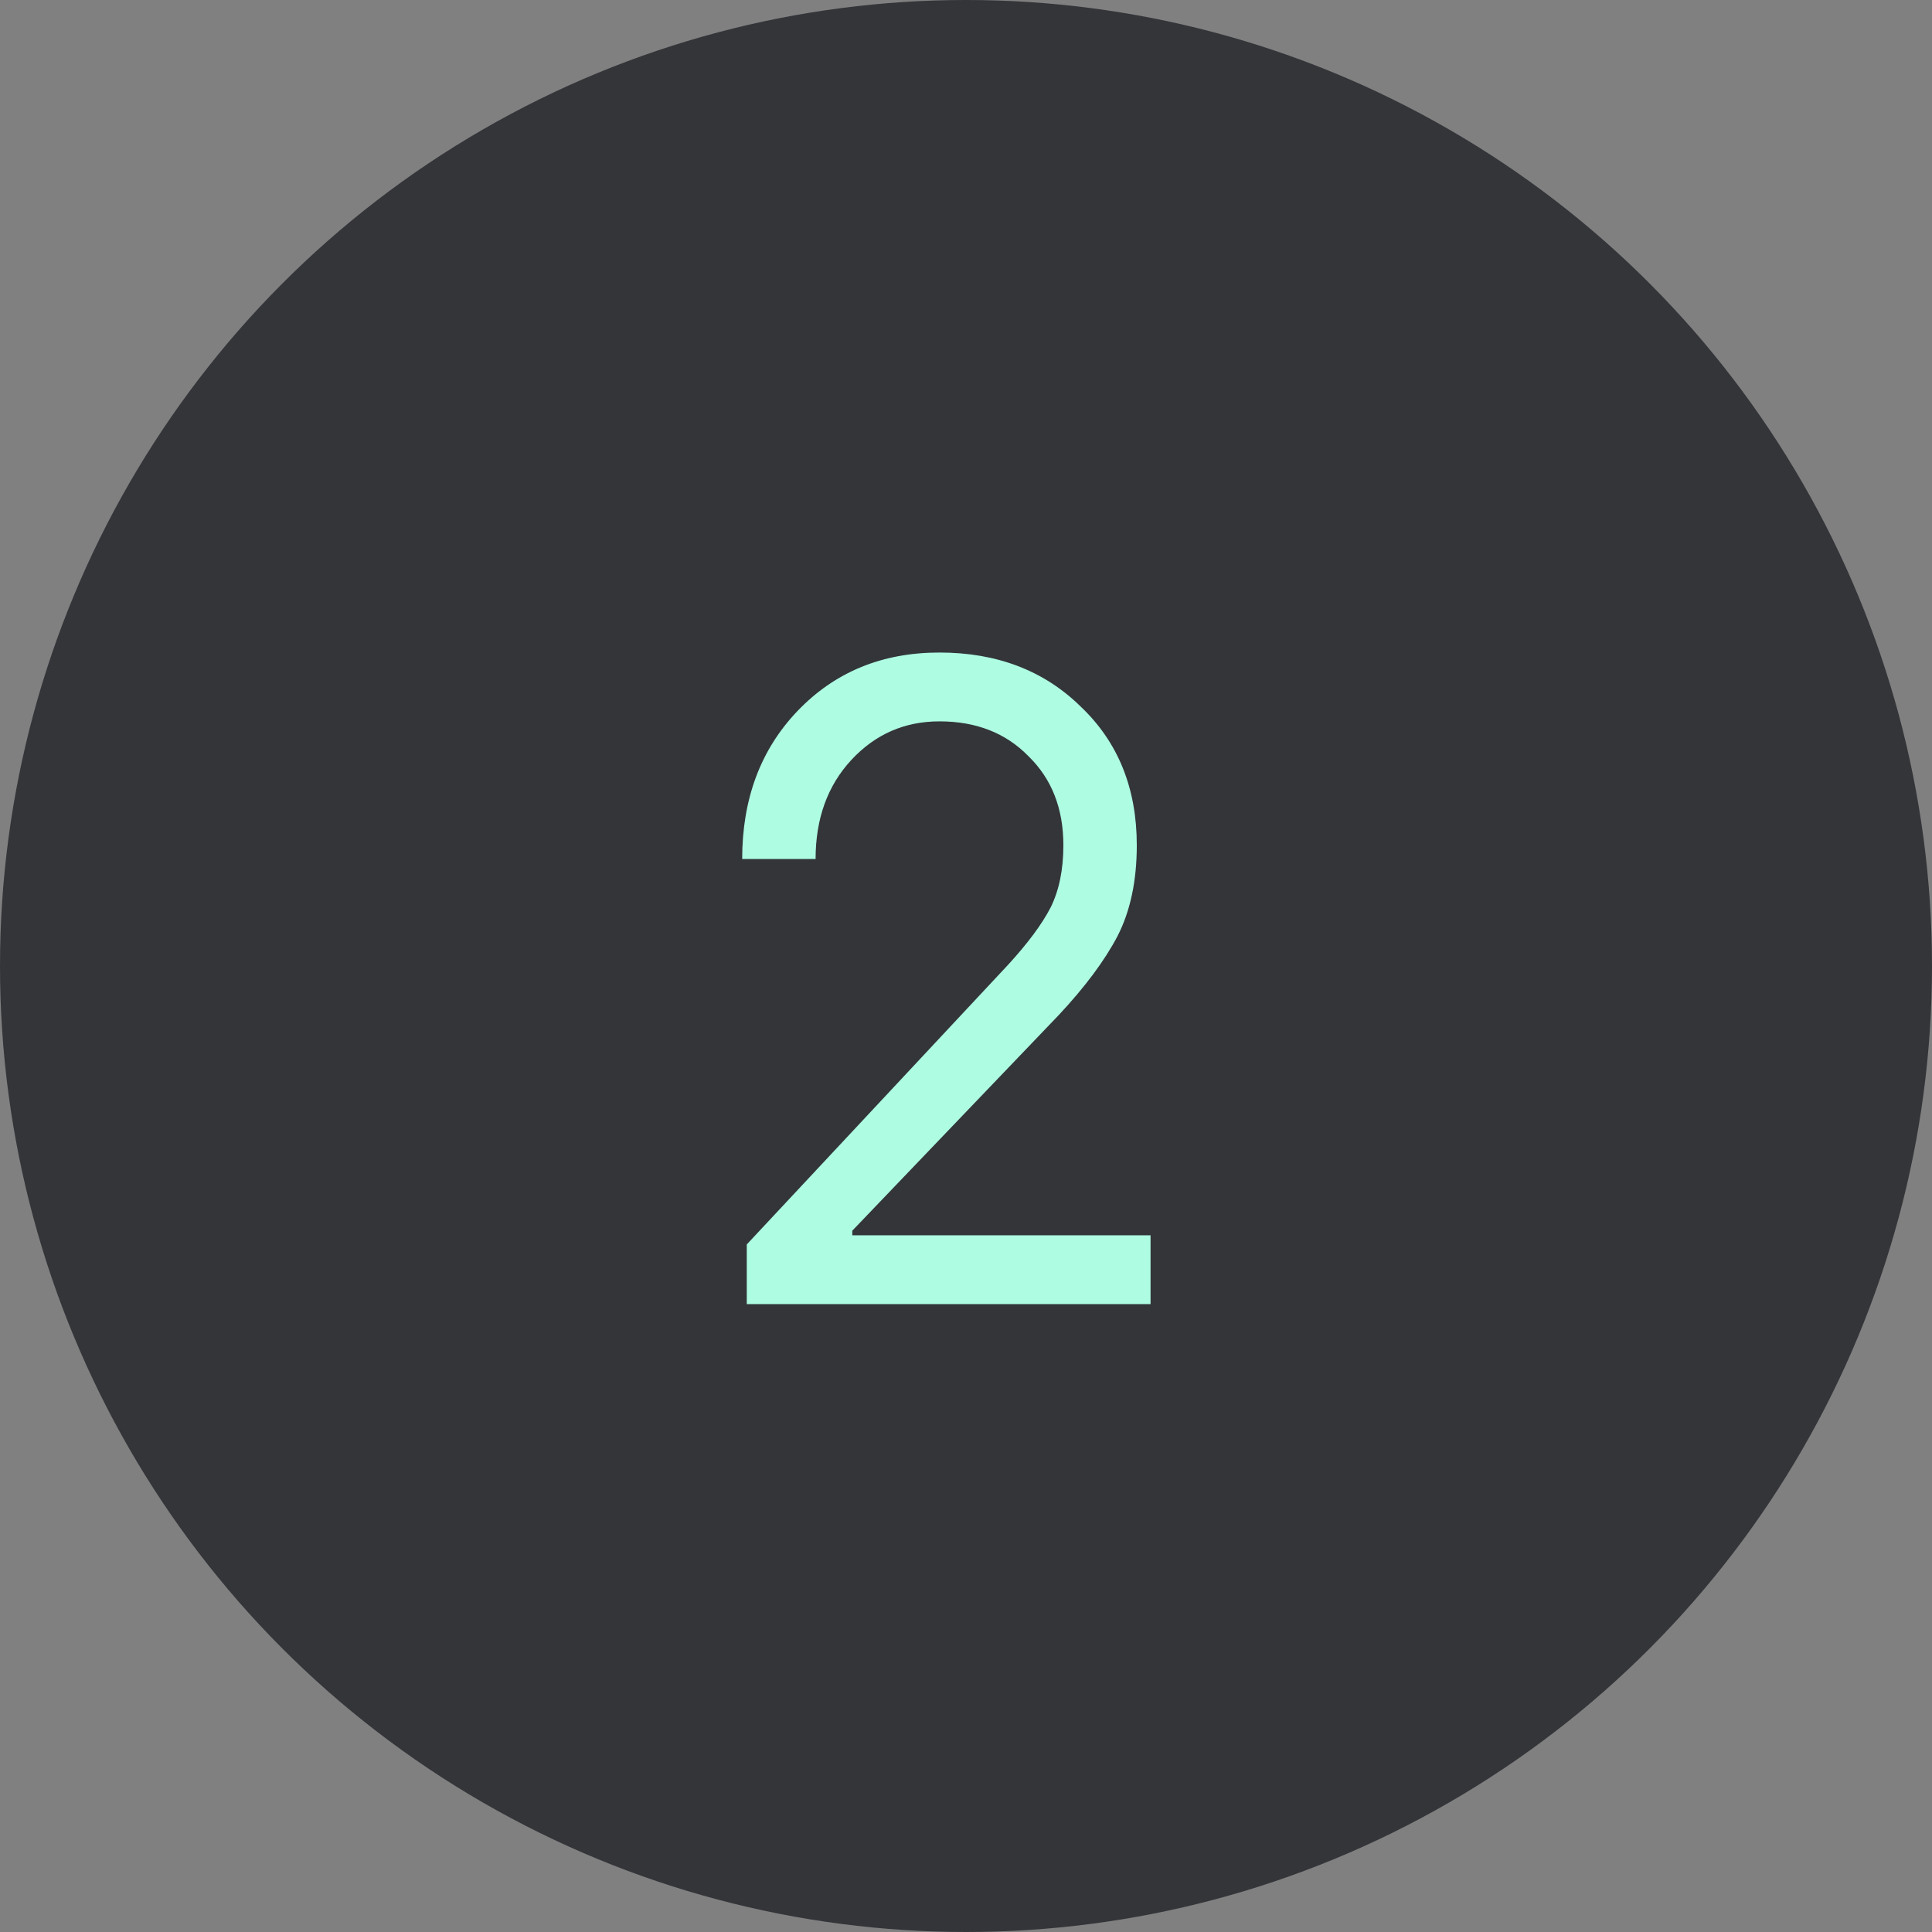
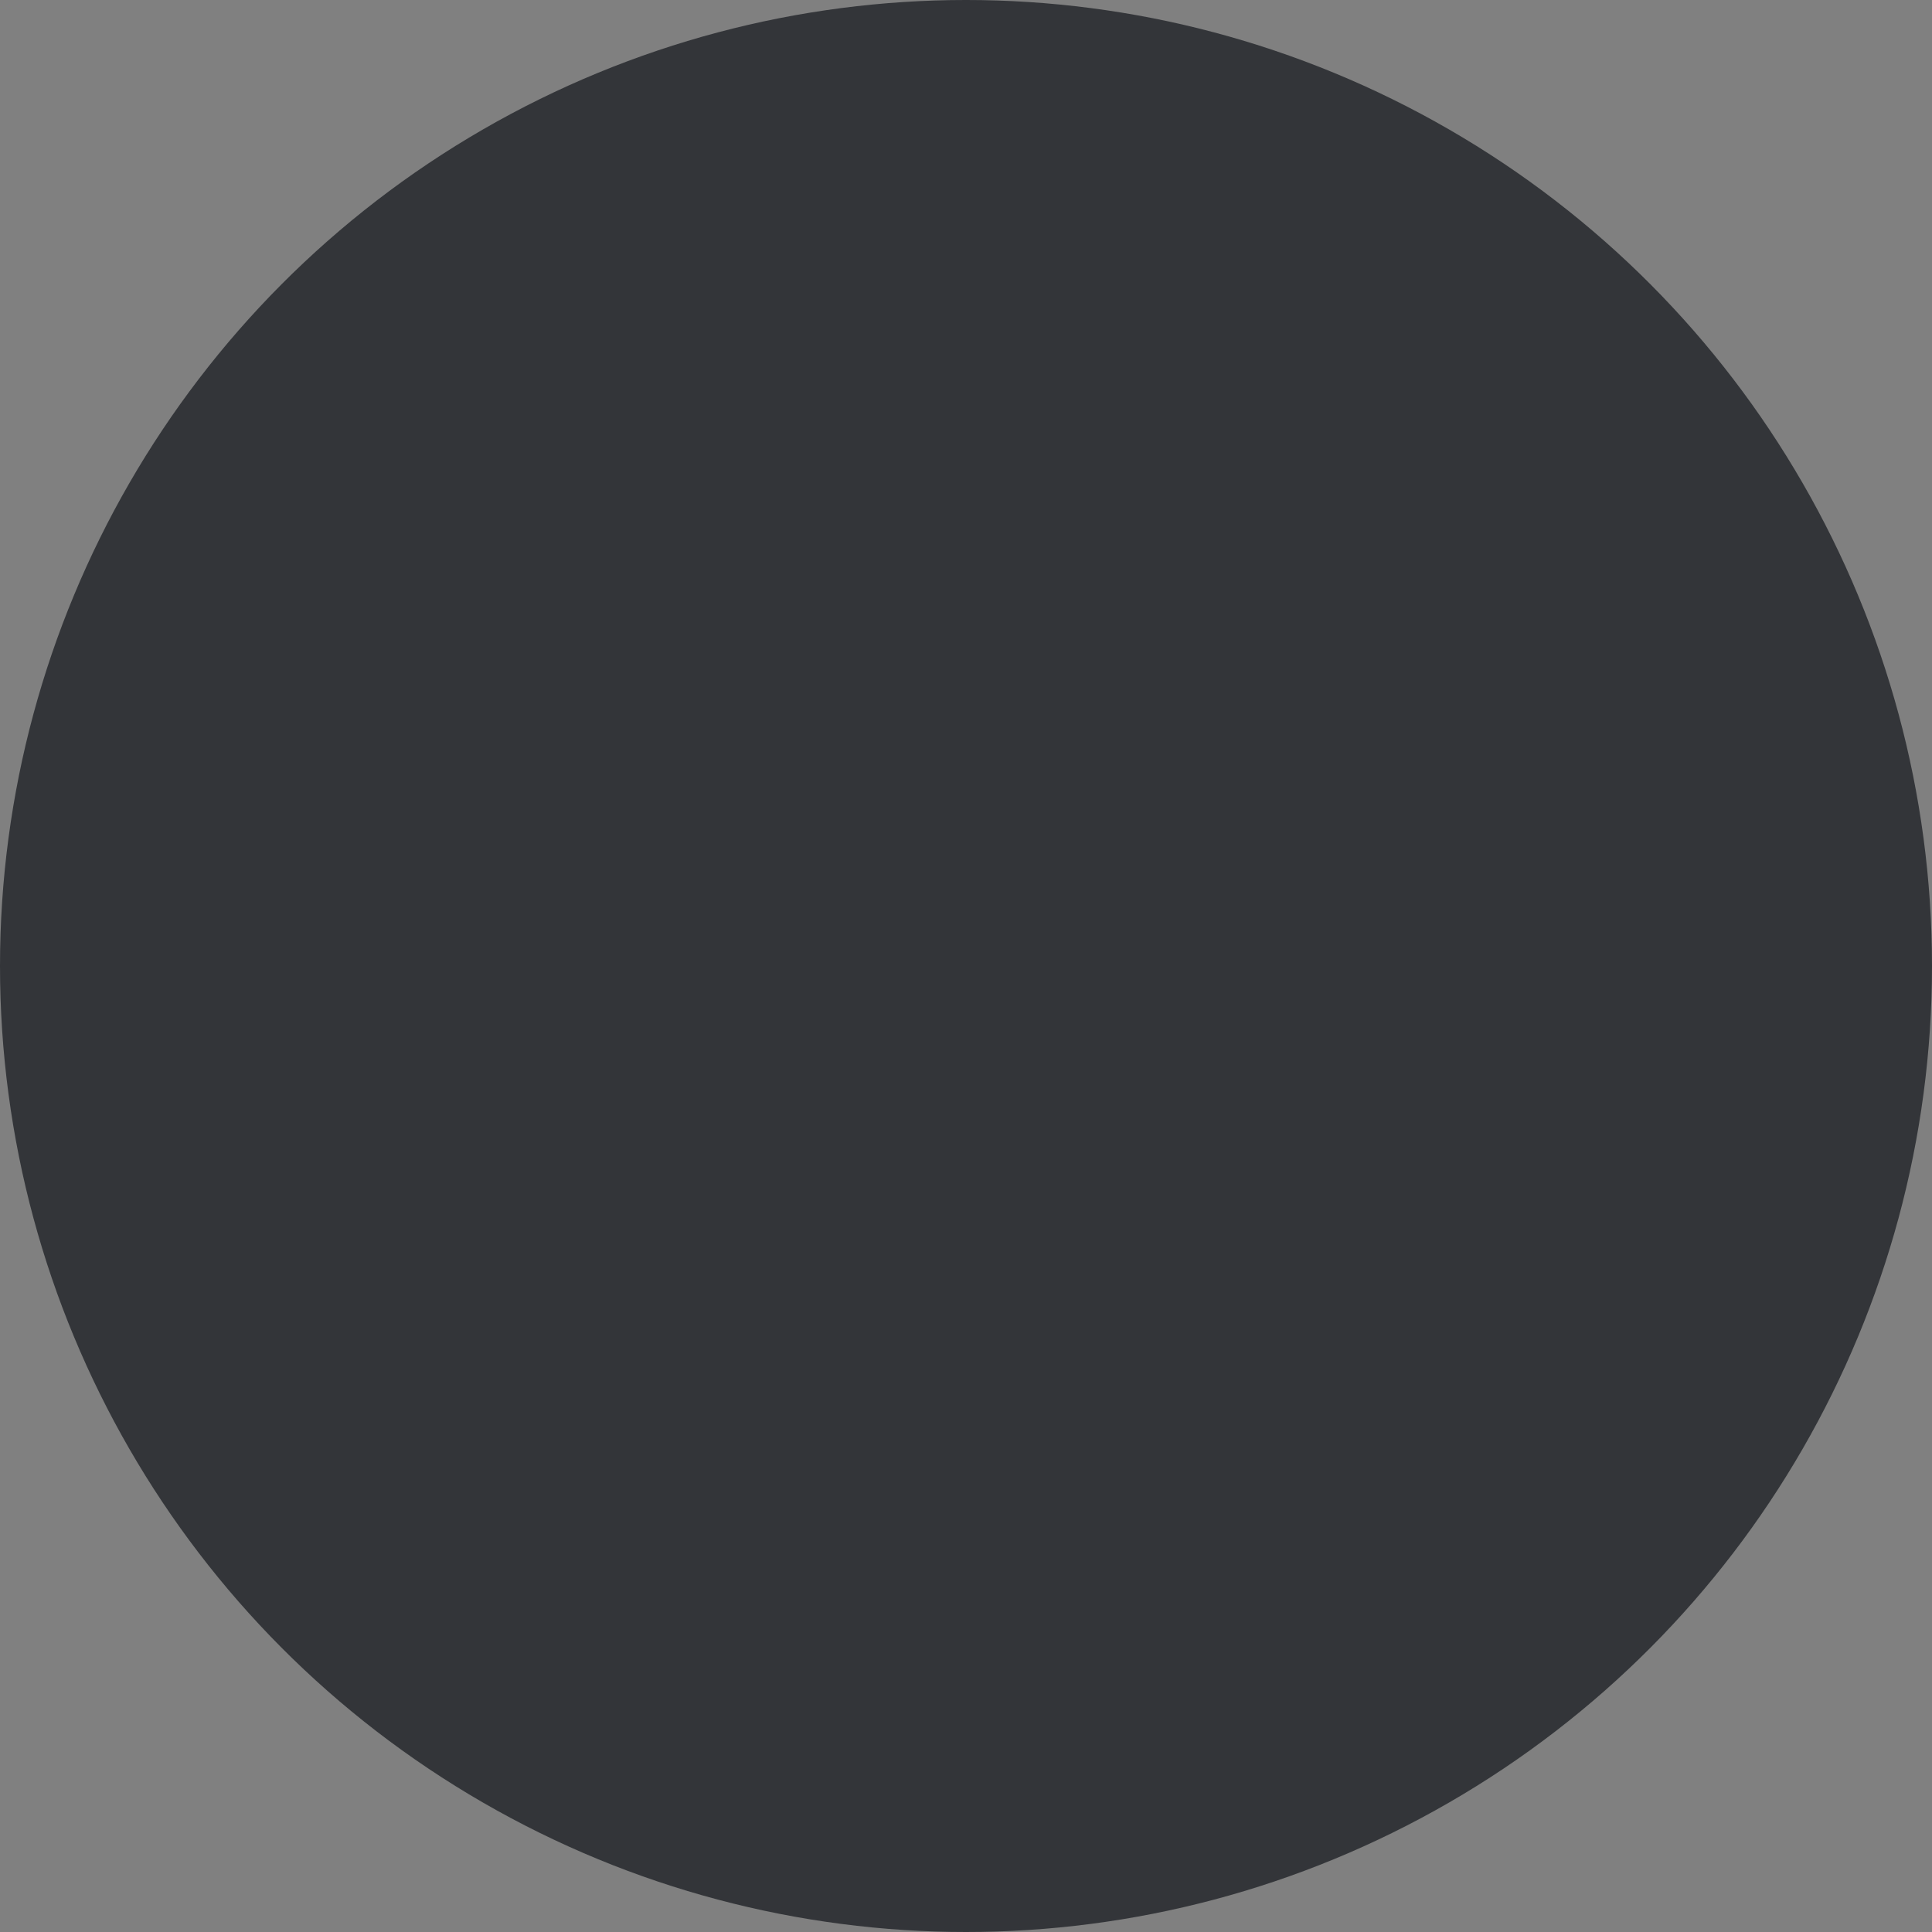
<svg xmlns="http://www.w3.org/2000/svg" width="40" height="40" viewBox="0 0 40 40" fill="none">
  <rect x="0" y="0" width="40" height="40" fill="#808080" stroke="none" />
  <circle cx="20" cy="20" r="20" fill="#333539" />
-   <path d="M15.461 27V25.765L20.876 19.97C21.281 19.527 21.573 19.134 21.75 18.792C21.927 18.437 22.016 18.007 22.016 17.5C22.016 16.74 21.775 16.126 21.294 15.657C20.825 15.176 20.211 14.935 19.451 14.935C18.729 14.935 18.121 15.201 17.627 15.733C17.133 16.265 16.886 16.949 16.886 17.785H15.366C15.366 16.544 15.746 15.524 16.506 14.726C17.279 13.915 18.26 13.51 19.451 13.51C20.642 13.51 21.617 13.884 22.377 14.631C23.15 15.366 23.536 16.322 23.536 17.5C23.536 18.235 23.403 18.862 23.137 19.381C22.871 19.888 22.466 20.432 21.921 21.015L17.646 25.48V25.575H23.821V27H15.461Z" fill="#AEFCE2" />
</svg>